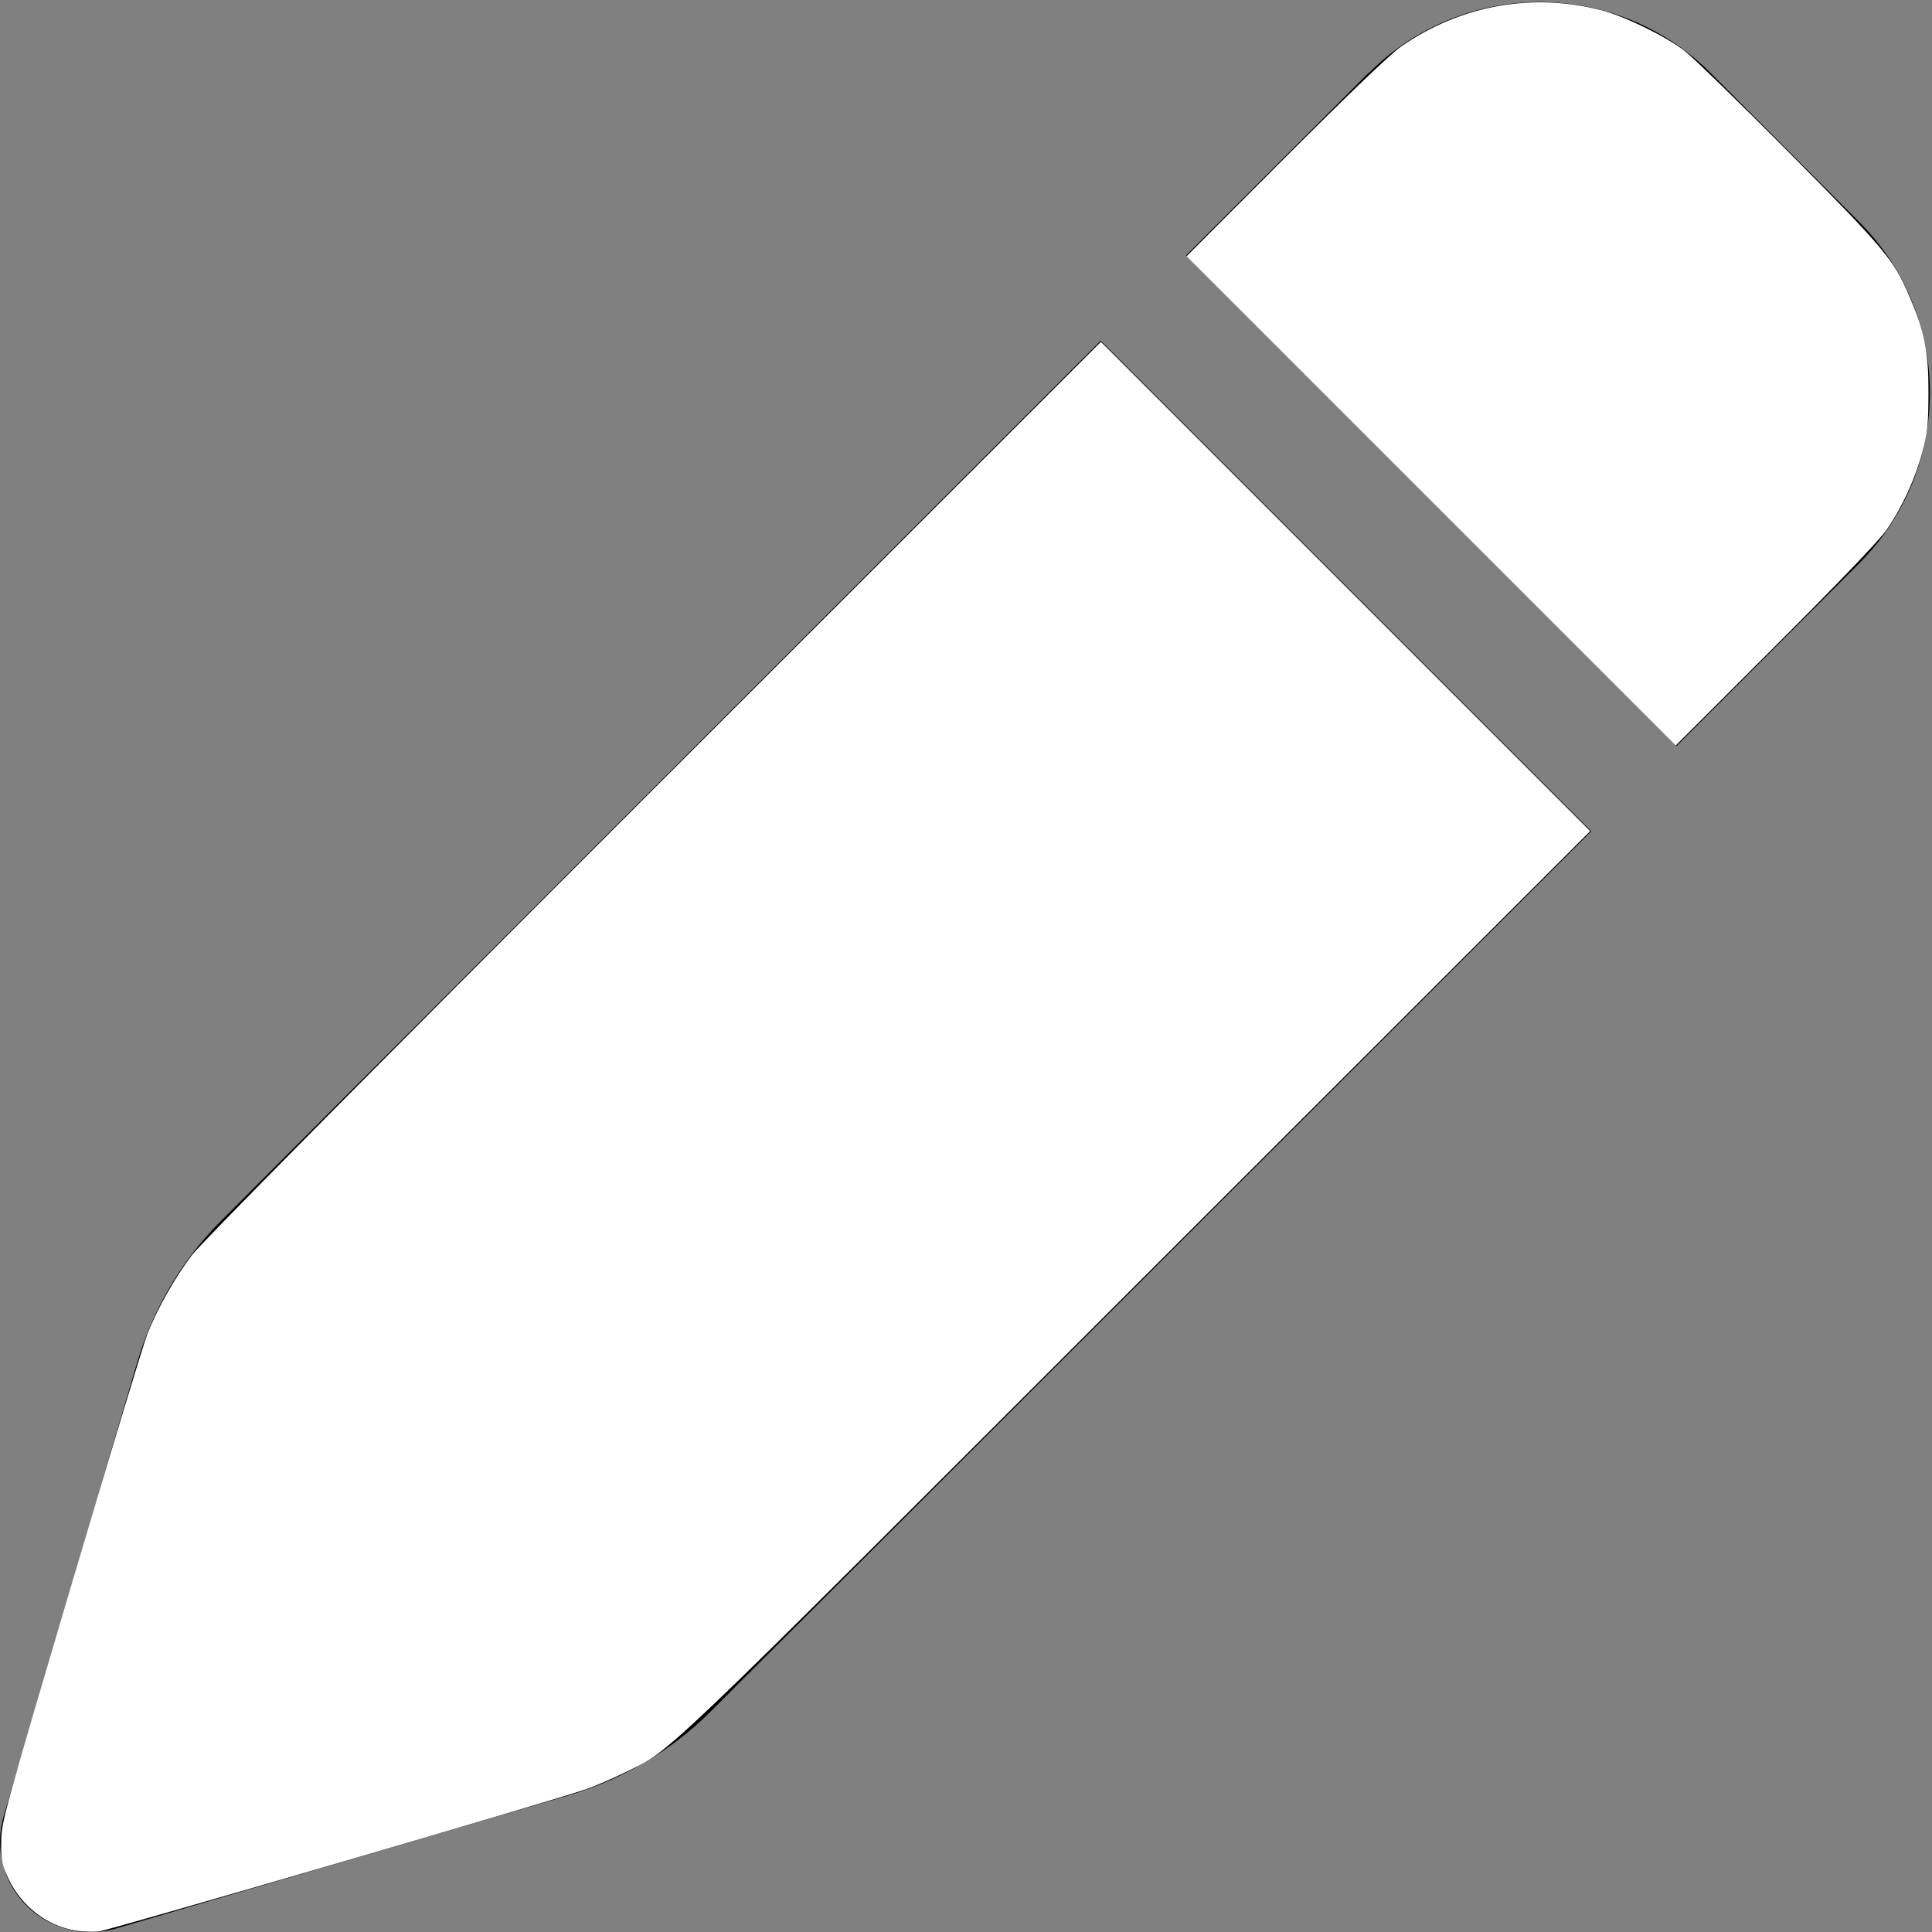
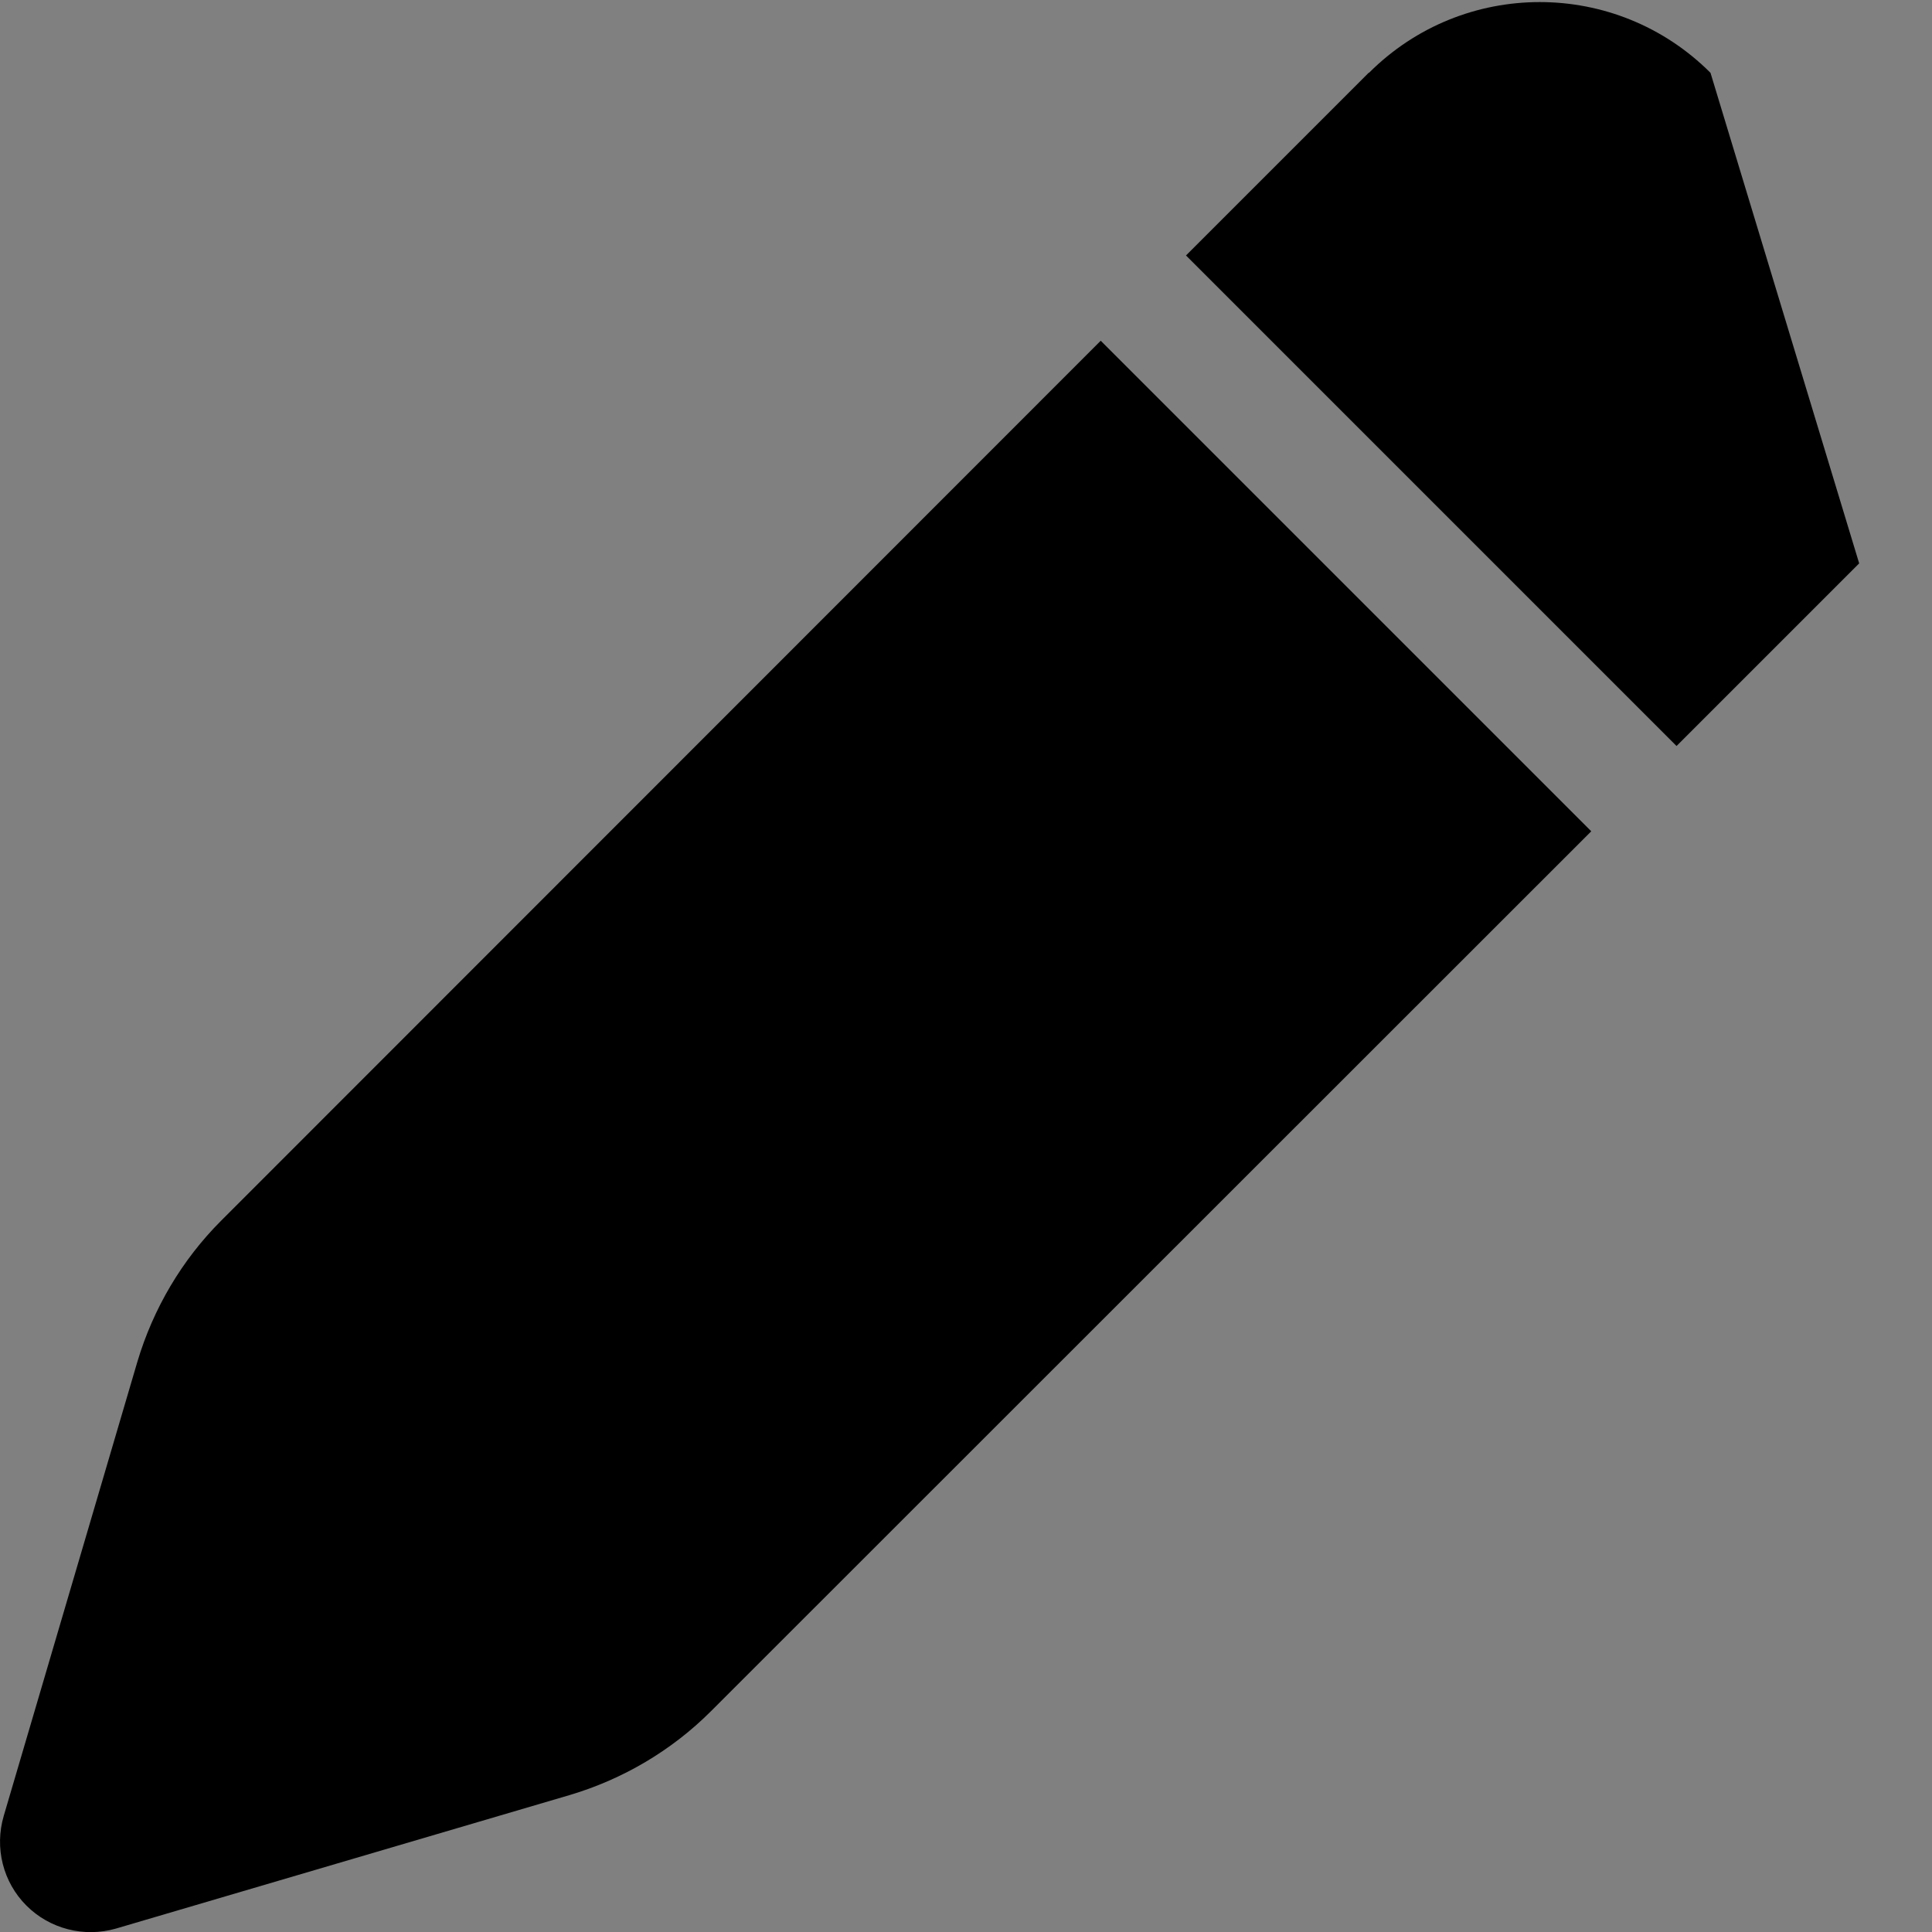
<svg xmlns="http://www.w3.org/2000/svg" xmlns:ns1="http://sodipodi.sourceforge.net/DTD/sodipodi-0.dtd" xmlns:ns2="http://www.inkscape.org/namespaces/inkscape" viewBox="0 0 512 512" version="1.1" id="svg4" ns1:docname="entity-edit.svg" ns2:version="1.2.1 (9c6d41e410, 2022-07-14)">
  <rect x="0" y="0" width="512" height="512" fill="#808080" stroke="none" />
  <defs id="defs8" />
  <ns1:namedview id="namedview6" pagecolor="#ffffff" bordercolor="#666666" borderopacity="1.0" ns2:showpageshadow="2" ns2:pageopacity="0.0" ns2:pagecheckerboard="0" ns2:deskcolor="#d1d1d1" showgrid="false" ns2:zoom="1.6640625" ns2:cx="256" ns2:cy="256" ns2:window-width="1920" ns2:window-height="1012" ns2:window-x="1920" ns2:window-y="44" ns2:window-maximized="1" ns2:current-layer="svg4" />
-   <path d="M362.7 19.3L314.3 67.7 444.3 197.7l48.4-48.4c25-25 25-65.5 0-90.5L453.3 19.3c-25-25-65.5-25-90.5 0zm-71 71L58.6 323.5c-10.4 10.4-18 23.3-22.2 37.4L1 481.2C-1.5 489.7 .8 498.8 7 505s15.3 8.5 23.7 6.1l120.3-35.4c14.1-4.2 27-11.8 37.4-22.2L421.7 220.3 291.7 90.3z" id="path2" />
-   <path style="fill:#ffffff;stroke:#ffffff;stroke-width:0.639" d="M 20.131,511.302 C 12.633,510.112 5.936,504.946 2.527,497.722 0.809,494.081 0.619,493.125 0.646,488.263 0.676,482.962 1.042,481.619 19.072,420.638 29.189,386.419 38.316,356.267 39.353,353.634 c 2.635,-6.69 7.23,-14.826 11.729,-20.772 2.512,-3.32 44.397,-45.611 122.248,-123.434 L 291.756,91.043 356.36,155.647 420.964,220.251 300.923,340.179 C 171.169,469.811 178.13,463.176 165.195,469.564 c -2.94,1.452 -7.335,3.351 -9.768,4.22 -7.847,2.804 -126.489,37.445 -129.286,37.749 -1.487,0.161 -4.192,0.057 -6.009,-0.231 z" id="path183" />
-   <path style="fill:#ffffff;stroke:#ffffff;stroke-width:0.639" d="M 379.493,132.507 314.896,67.908 341.035,41.748 c 17.008,-17.021 27.664,-27.218 30.506,-29.189 15.622,-10.839 34.506,-14.258 52.723,-9.545 6.157,1.593 16.916,6.836 21.934,10.687 2.148,1.649 14.609,13.776 27.689,26.949 25.383,25.561 27.637,28.253 31.839,38.015 4.033,9.372 5.066,14.641 5.016,25.597 -0.038,8.369 -0.246,10.371 -1.605,15.448 -1.906,7.119 -5.352,14.621 -9.393,20.445 -1.976,2.848 -12.198,13.529 -29.343,30.661 l -26.311,26.29 z" id="path185" />
+   <path d="M362.7 19.3L314.3 67.7 444.3 197.7l48.4-48.4L453.3 19.3c-25-25-65.5-25-90.5 0zm-71 71L58.6 323.5c-10.4 10.4-18 23.3-22.2 37.4L1 481.2C-1.5 489.7 .8 498.8 7 505s15.3 8.5 23.7 6.1l120.3-35.4c14.1-4.2 27-11.8 37.4-22.2L421.7 220.3 291.7 90.3z" id="path2" />
</svg>